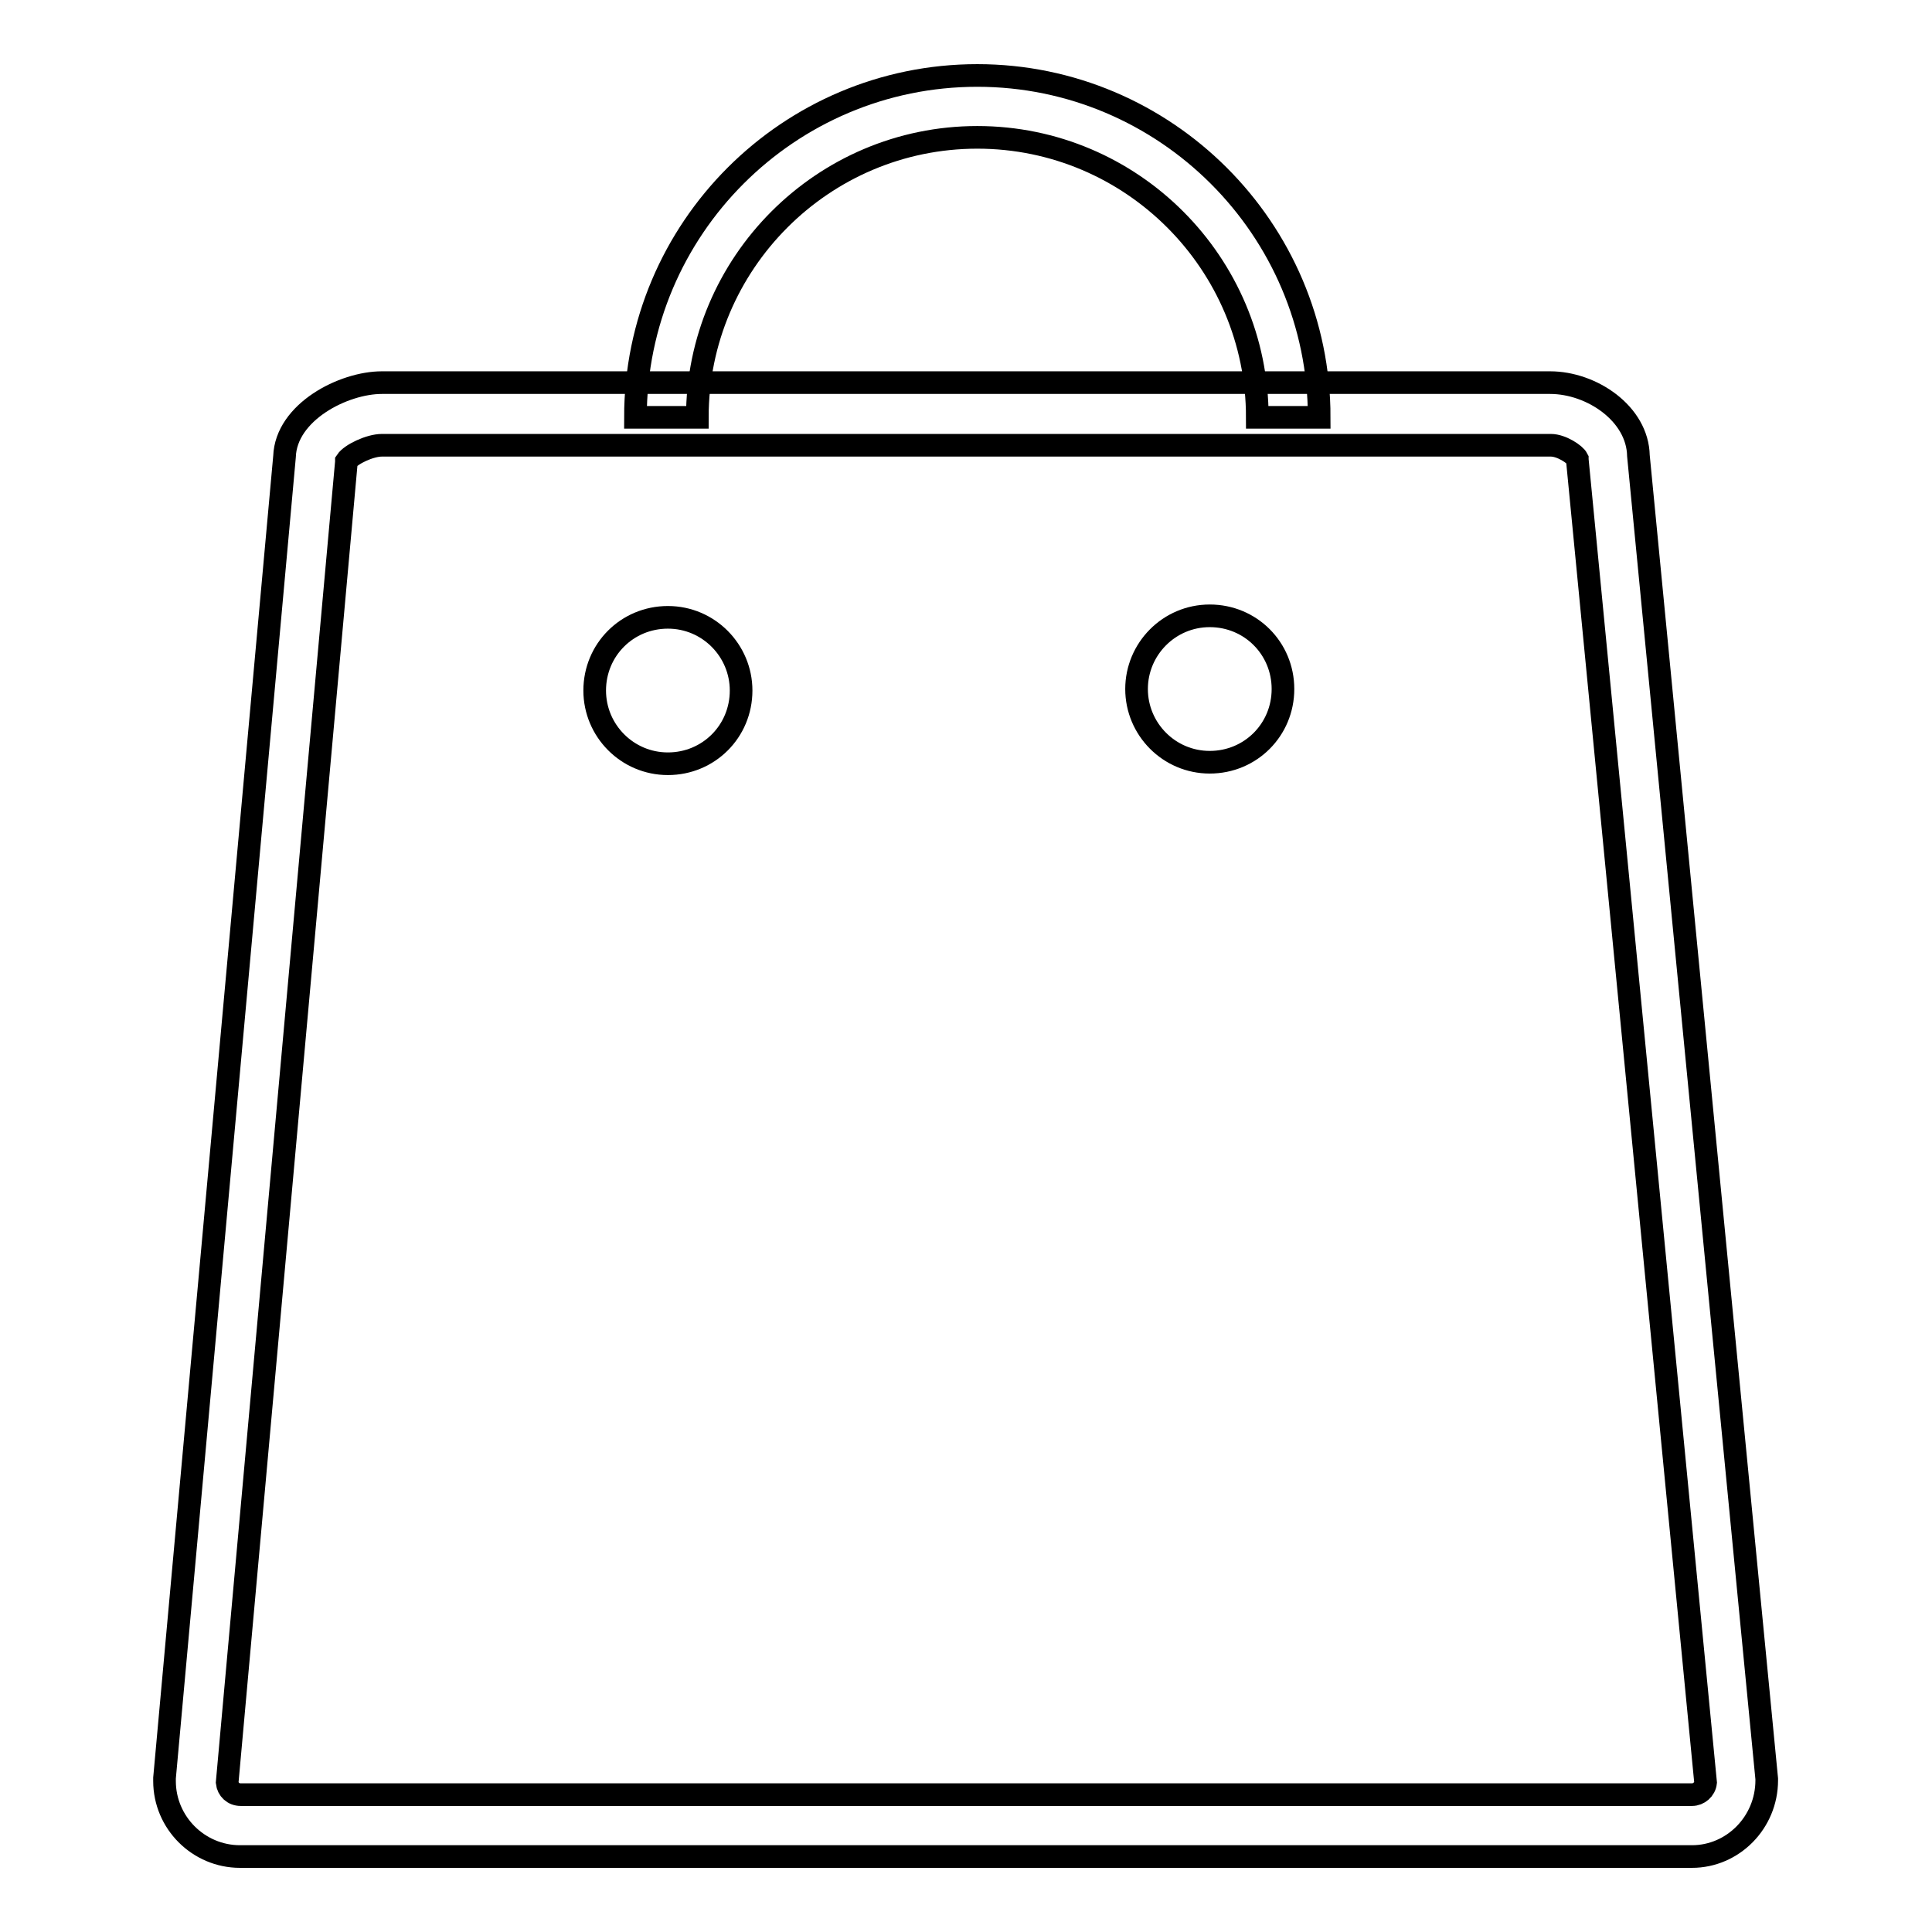
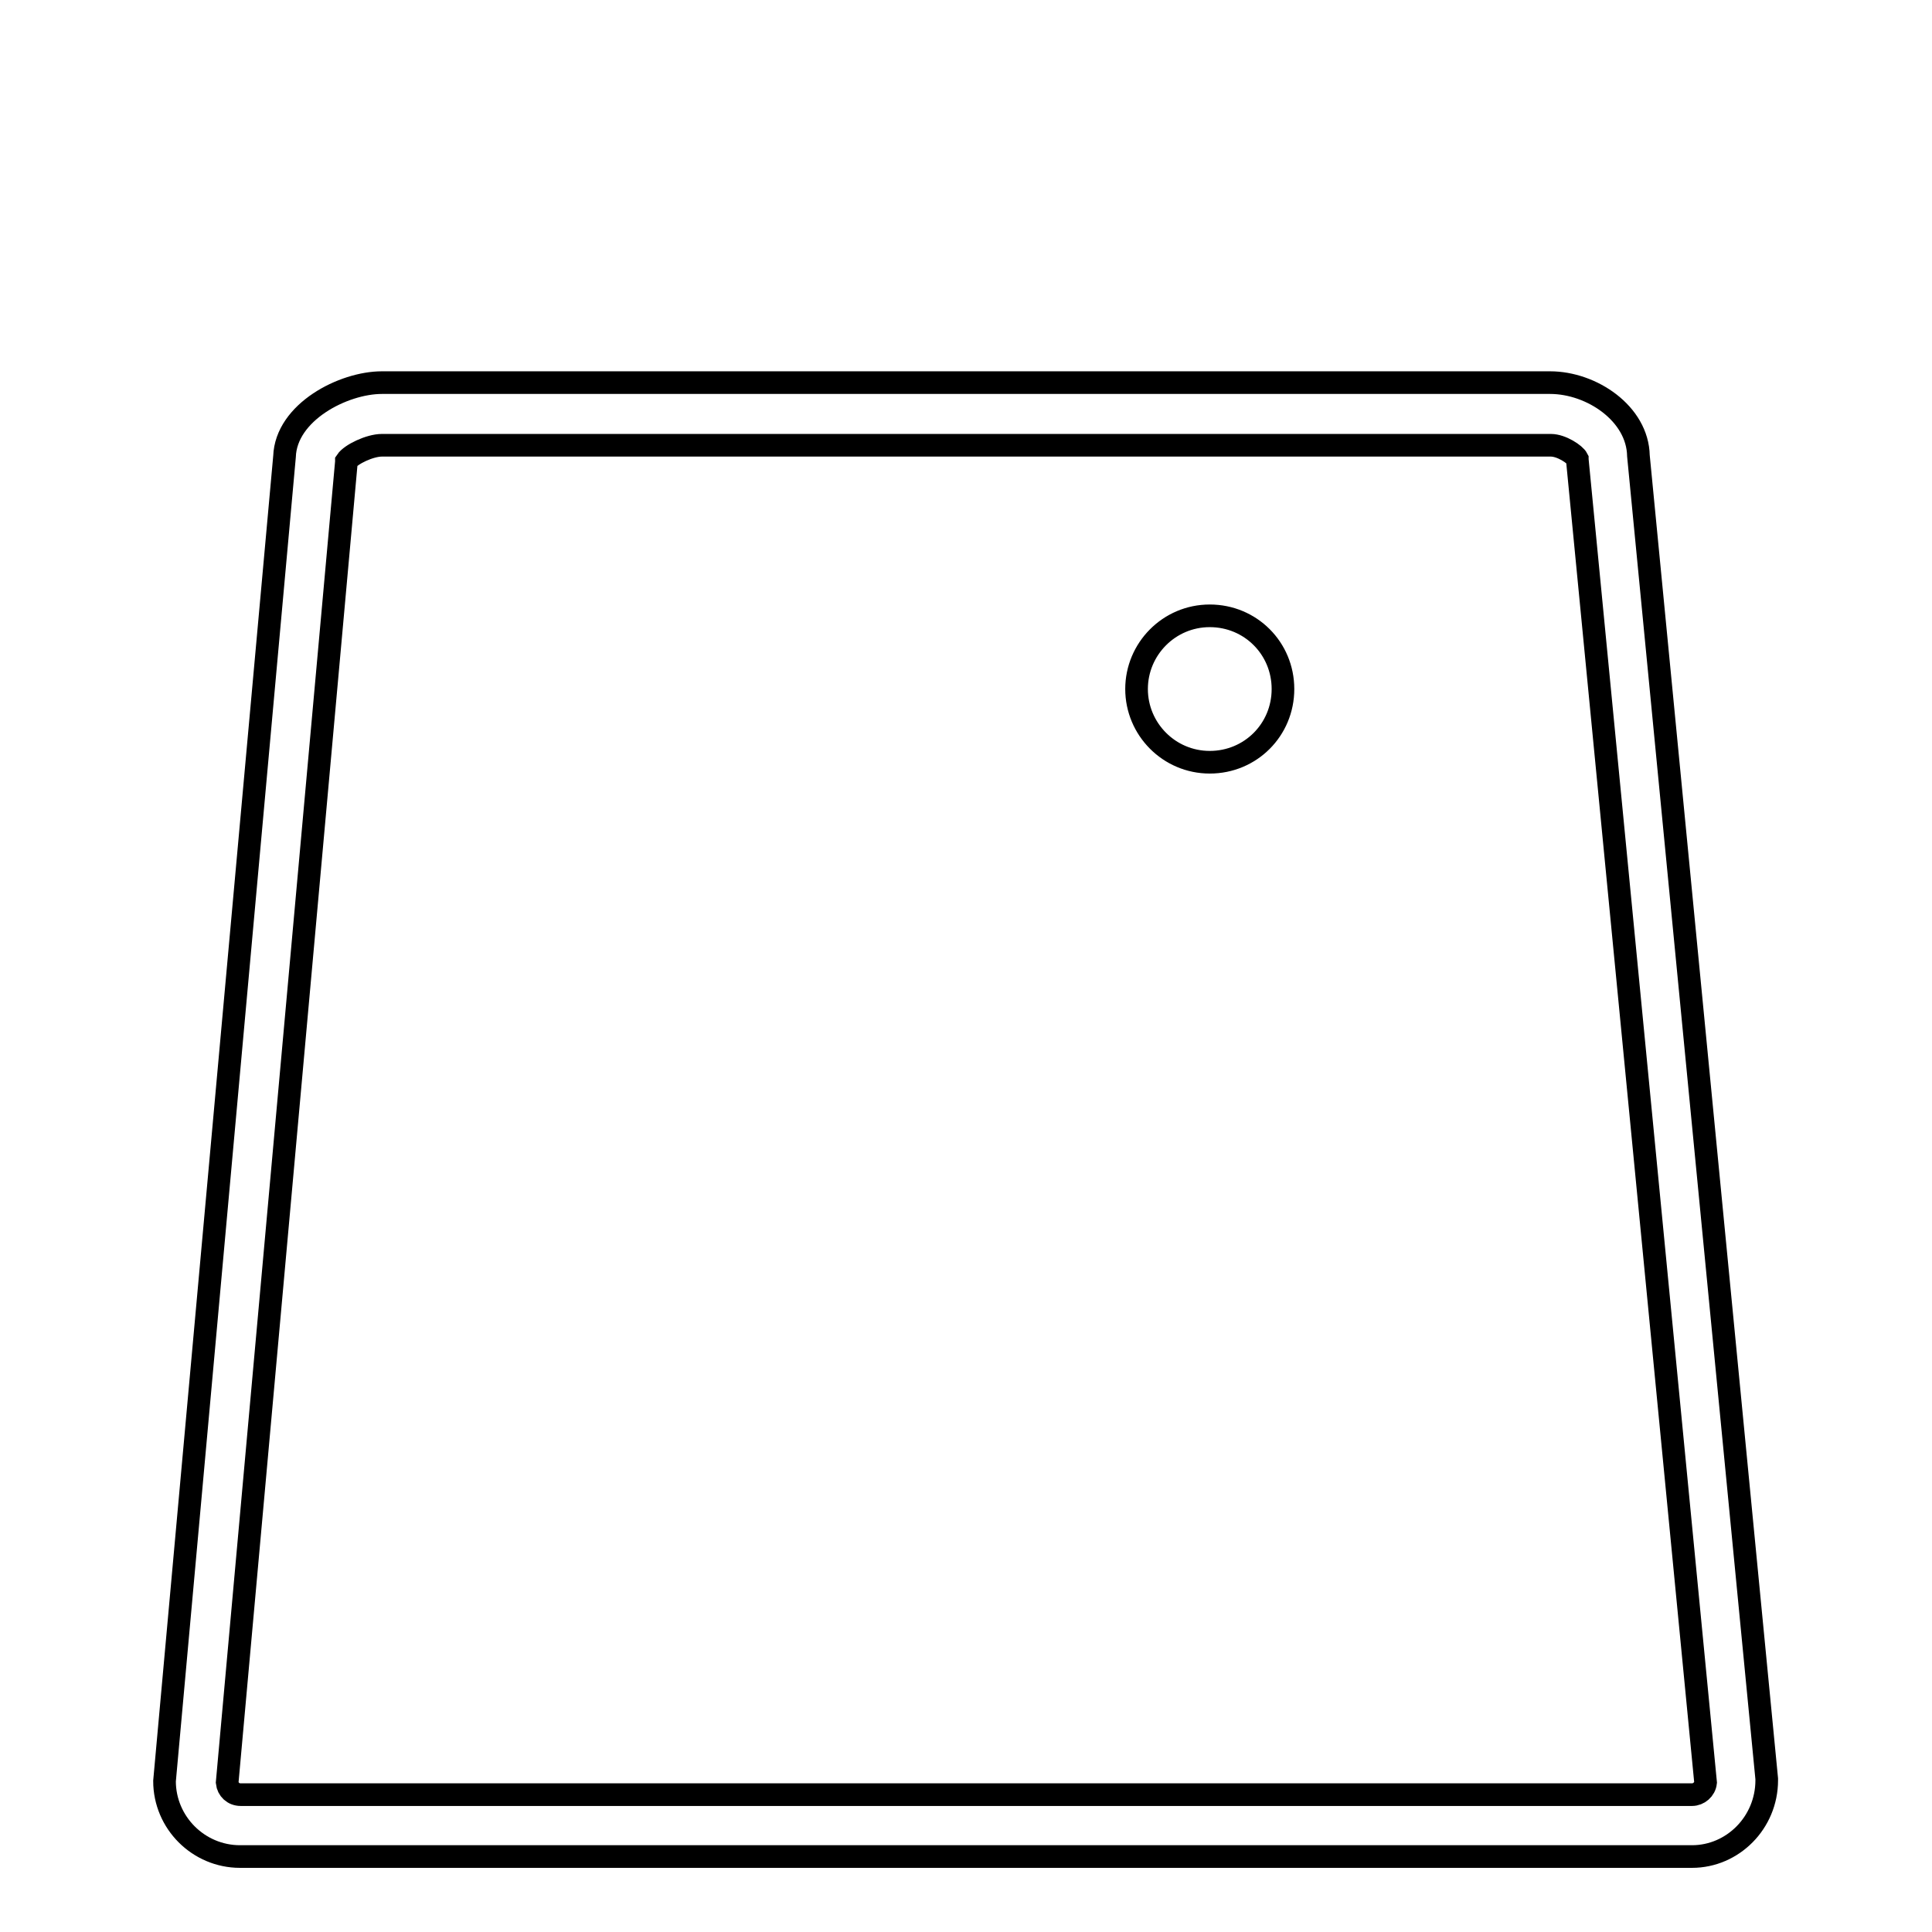
<svg xmlns="http://www.w3.org/2000/svg" version="1.1" x="0px" y="0px" viewBox="0 0 256 256" enable-background="new 0 0 256 256" xml:space="preserve">
  <g>
    <g>
-       <path stroke-width="3" fill-opacity="0" stroke="#000000" d="M224.2,246H31.8c-5.5,0-10-4.5-10-10l0-0.4L37.7,60.5c0.2-5.9,7.8-9.8,12.9-9.8h154.8c5.5,0,11.6,4.1,11.7,9.7l17,175.3v0.2C234.1,241.5,229.6,246,224.2,246z M30.1,236.2c0.1,0.9,0.8,1.6,1.8,1.6h192.3c0.9,0,1.7-0.7,1.8-1.6l-17-175.3v-0.1c-0.3-0.6-2.1-1.8-3.5-1.8H50.6c-1.6,0-4.1,1.2-4.7,2.1v0.1L30.1,236.2z" />
-       <path stroke-width="3" fill-opacity="0" stroke="#000000" d="M174.8,55.3h-8.2c0-20.4-16.6-37.1-37.1-37.1S92.4,34.9,92.4,55.3h-8.2c0-25,20.3-45.3,45.3-45.3C154.4,10,174.8,30.3,174.8,55.3z" />
-       <path stroke-width="3" fill-opacity="0" stroke="#000000" d="M78.8,91.5c0,5.3,4.3,9.7,9.7,9.7s9.7-4.3,9.7-9.7c0-5.3-4.3-9.7-9.7-9.7C83.1,81.8,78.8,86.1,78.8,91.5L78.8,91.5z" />
+       <path stroke-width="3" fill-opacity="0" stroke="#000000" d="M224.2,246H31.8c-5.5,0-10-4.5-10-10L37.7,60.5c0.2-5.9,7.8-9.8,12.9-9.8h154.8c5.5,0,11.6,4.1,11.7,9.7l17,175.3v0.2C234.1,241.5,229.6,246,224.2,246z M30.1,236.2c0.1,0.9,0.8,1.6,1.8,1.6h192.3c0.9,0,1.7-0.7,1.8-1.6l-17-175.3v-0.1c-0.3-0.6-2.1-1.8-3.5-1.8H50.6c-1.6,0-4.1,1.2-4.7,2.1v0.1L30.1,236.2z" />
      <path stroke-width="3" fill-opacity="0" stroke="#000000" d="M150.6,91.3c0,5.3,4.3,9.7,9.7,9.7s9.7-4.3,9.7-9.7s-4.3-9.7-9.7-9.7S150.6,86,150.6,91.3z" />
    </g>
  </g>
</svg>